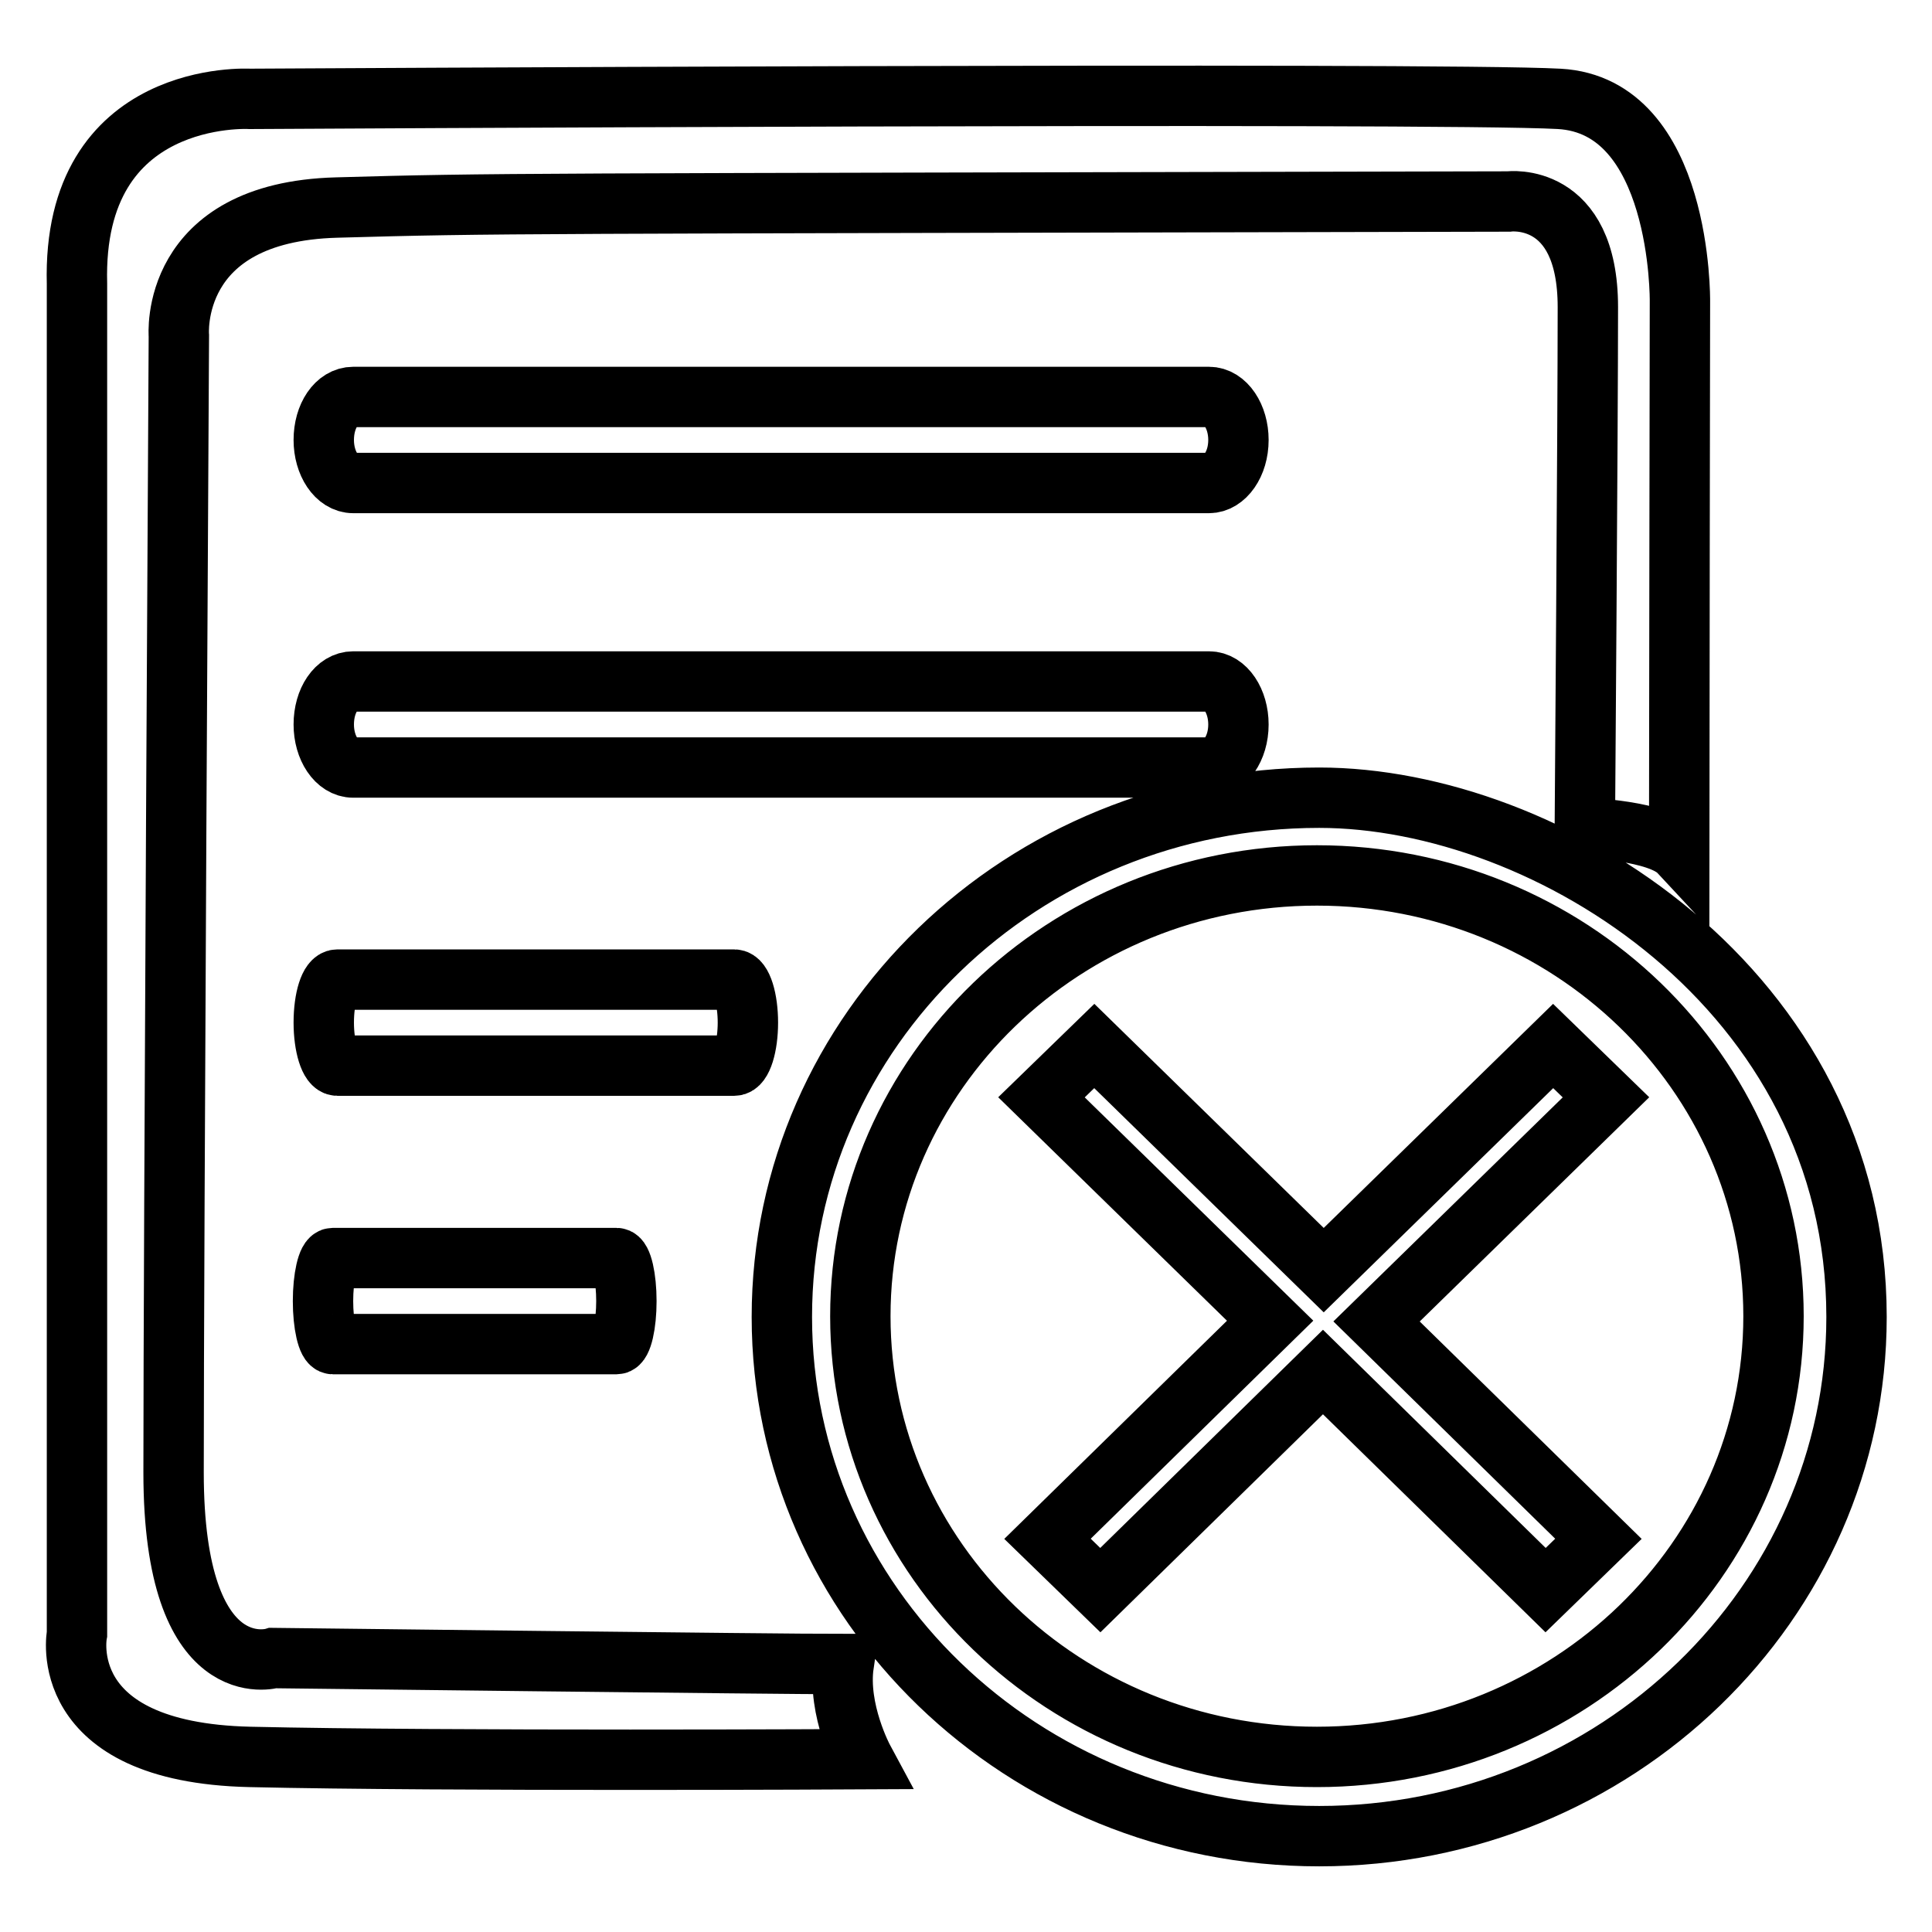
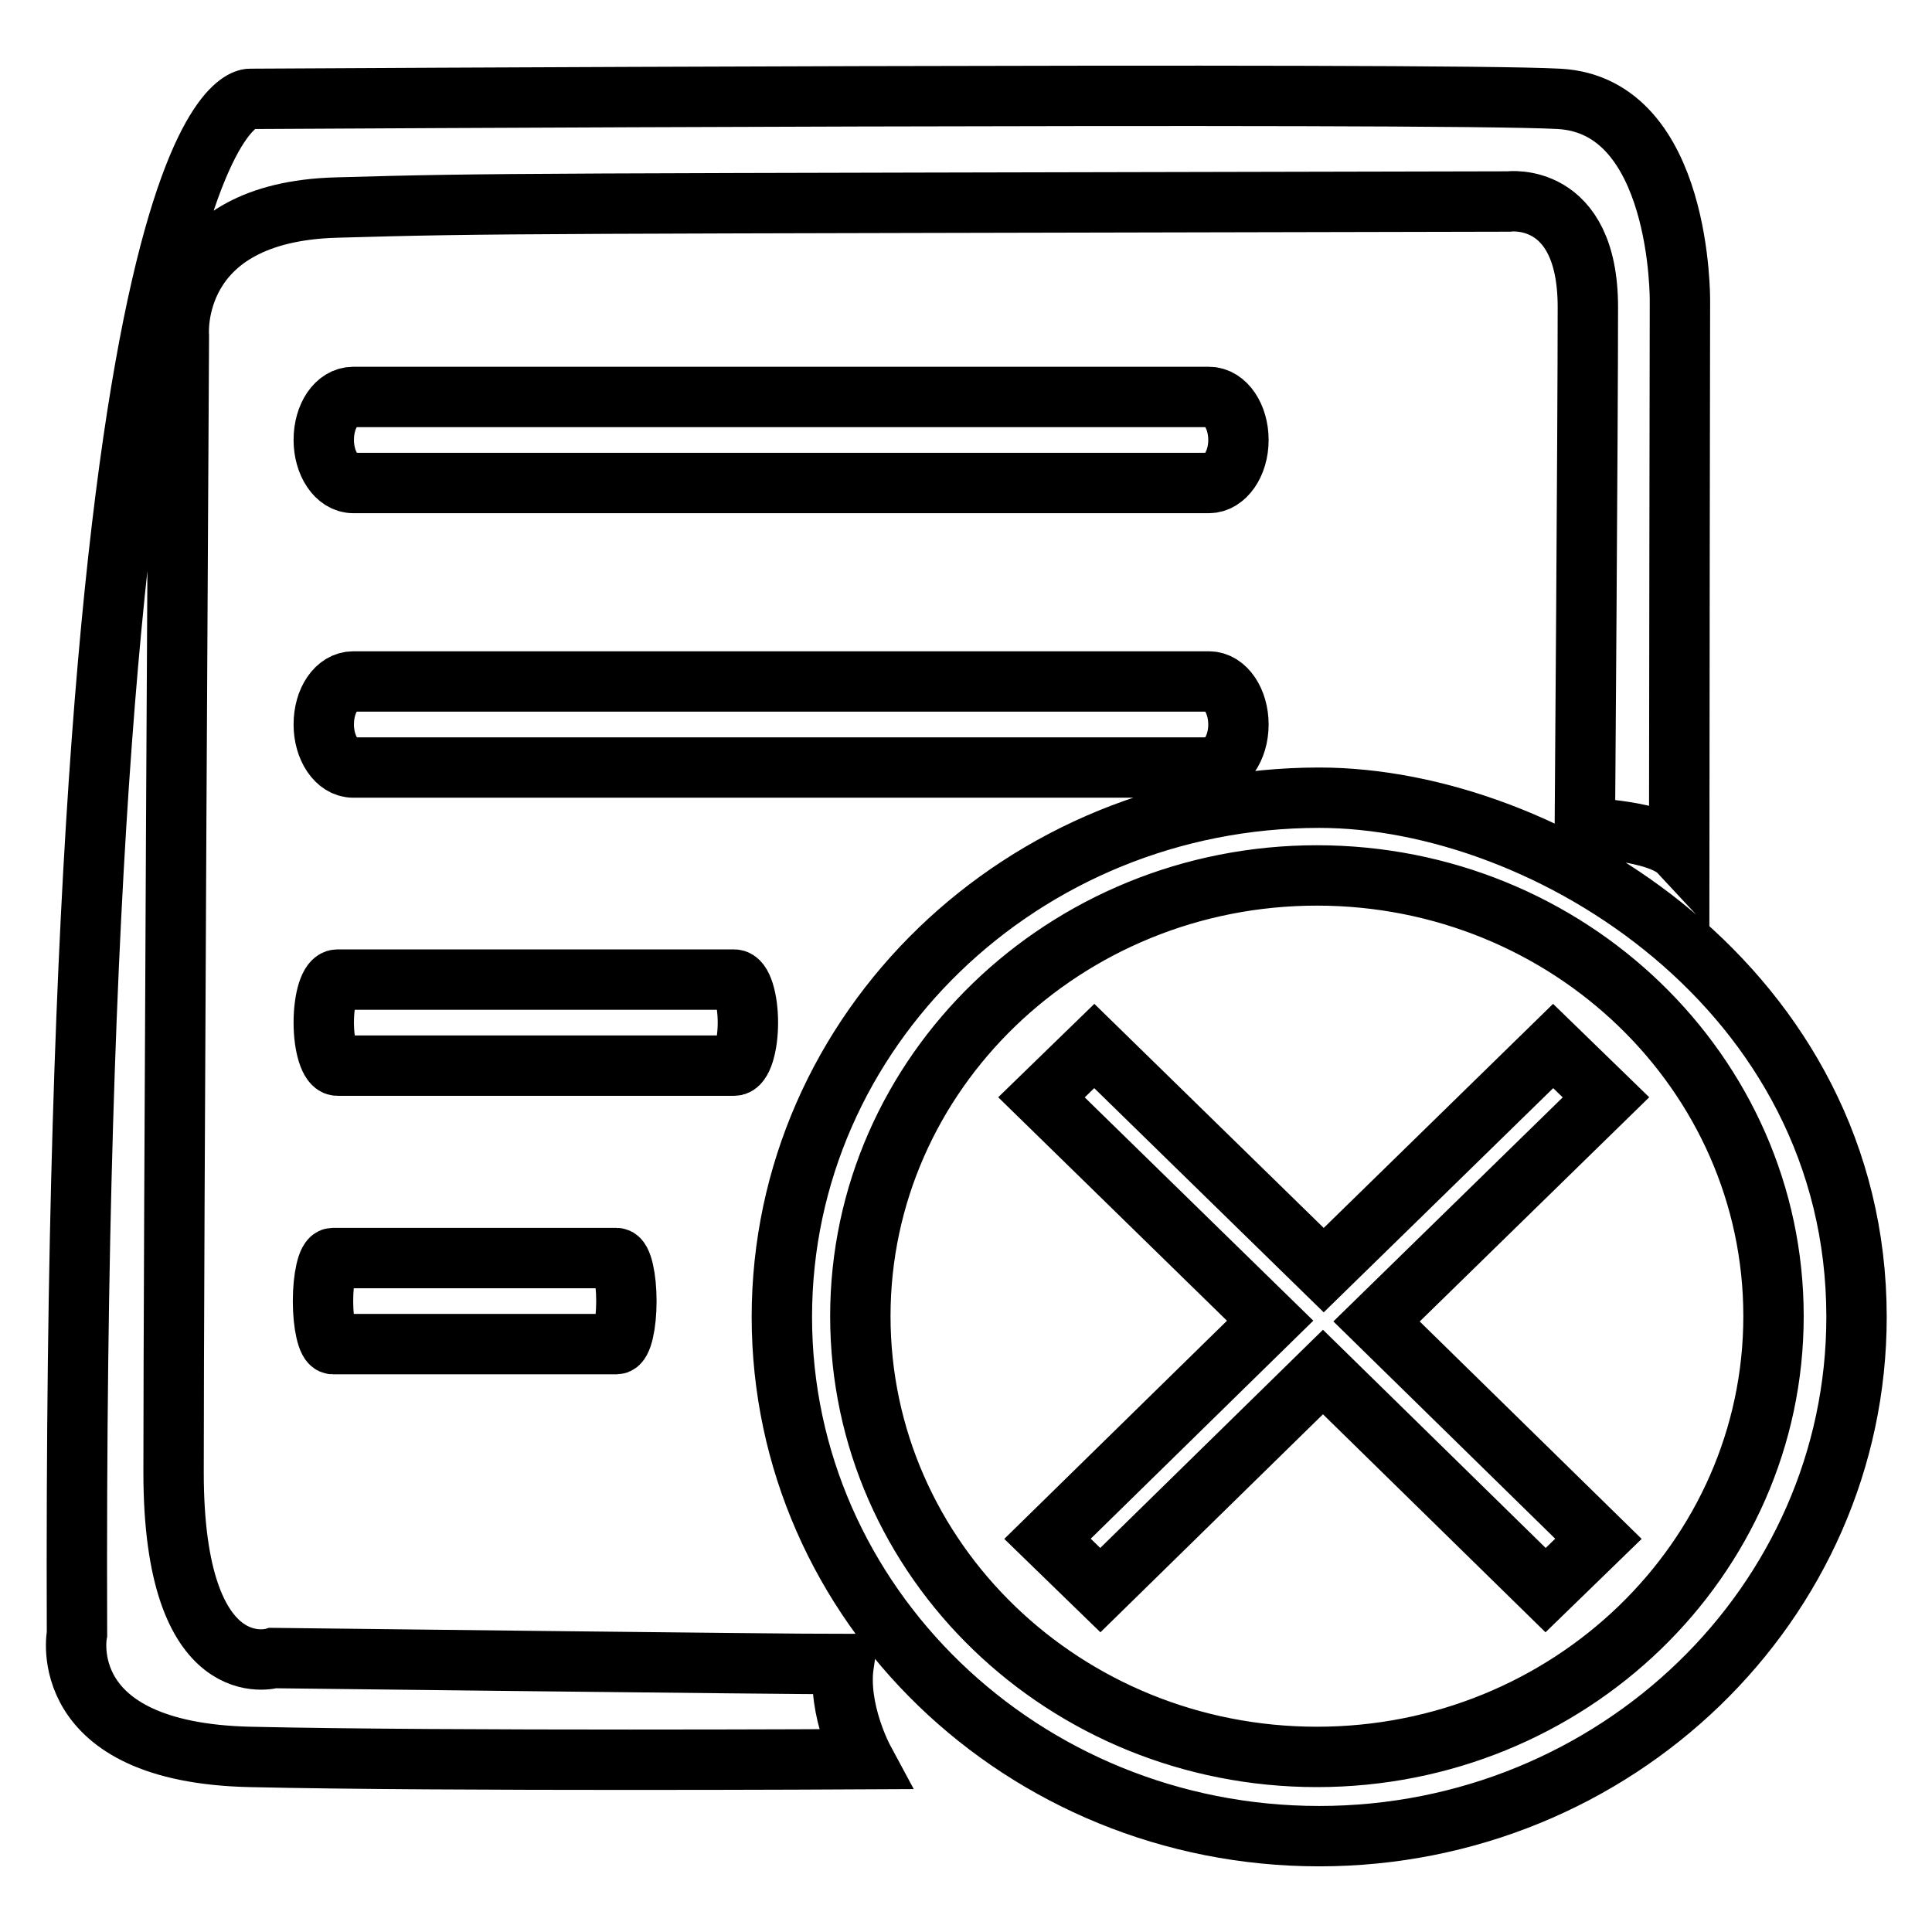
<svg xmlns="http://www.w3.org/2000/svg" version="1.1" x="0px" y="0px" viewBox="0 0 256 256" enable-background="new 0 0 256 256" xml:space="preserve">
  <g>
    <g>
-       <path stroke-width="8" fill-opacity="0" stroke="#000000" d="M174.8,243.3c-39.3,0-71.2-30.8-71.2-68.8c0-38,31.9-68.8,71.2-68.8c30.2,0,71.2,25.5,71.2,68.8C246,212.4,214.1,243.3,174.8,243.3z M174.5,116c-33.4,0-60.5,26.2-60.5,58.4c0,32.3,27.1,58.4,60.5,58.4c33.4,0,60.5-26.2,60.5-58.4C235,142.2,207.9,116,174.5,116z M211.8,203.9l-7,6.8l-29.5-28.9l-29.5,28.9l-7-6.8l29.5-28.9L138,145.4l7-6.8l30.4,29.7l30.4-29.7l7,6.8l-30.4,29.7L211.8,203.9z M81.7,166.7c0.7,0,1.3,2.6,1.3,5.7s-0.6,5.7-1.3,5.7H44.1c-0.7,0-1.3-2.6-1.3-5.7s0.6-5.7,1.3-5.7H81.7z M97.3,141.2H44.7c-1,0-1.8-2.6-1.8-5.7c0-3.2,0.8-5.7,1.8-5.7h52.6c1,0,1.8,2.6,1.8,5.7C99.1,138.6,98.3,141.2,97.3,141.2z M160.2,64H46.8c-2.2,0-3.9-2.6-3.9-5.7c0-3.2,1.7-5.7,3.9-5.7h113.4c2.2,0,3.9,2.6,3.9,5.7C164.1,61.5,162.3,64,160.2,64z M160.2,101.7H46.8c-2.2,0-3.9-2.6-3.9-5.7c0-3.2,1.7-5.7,3.9-5.7h113.4c2.2,0,3.9,2.6,3.9,5.7C164.1,99.2,162.3,101.7,160.2,101.7z M222.5,112.9c-2.7-2.9-12.5-3.2-12.5-3.2s0.4-53.6,0.4-69c0-15.4-10.5-14-10.5-14C66,27,65.9,26.9,44.6,27.5c-22.3,0.6-20.9,17-20.9,17S23,166.5,23,195.1c0,28.6,13.2,24.6,13.2,24.6s67.4,0.8,75.6,0.8c-0.9,6.1,2.6,12.6,2.6,12.6s-55.3,0.3-81.3-0.3c-26-0.6-22.9-16.3-22.9-16.3s0-164.1,0-178.9C9.5,11.7,33.1,13.1,33.1,13.1s157.2-0.9,173.5,0c16.3,0.9,16,26.8,16,26.8S222.5,104.5,222.5,112.9z" />
+       <path stroke-width="8" fill-opacity="0" stroke="#000000" d="M174.8,243.3c-39.3,0-71.2-30.8-71.2-68.8c0-38,31.9-68.8,71.2-68.8c30.2,0,71.2,25.5,71.2,68.8C246,212.4,214.1,243.3,174.8,243.3z M174.5,116c-33.4,0-60.5,26.2-60.5,58.4c0,32.3,27.1,58.4,60.5,58.4c33.4,0,60.5-26.2,60.5-58.4C235,142.2,207.9,116,174.5,116z M211.8,203.9l-7,6.8l-29.5-28.9l-29.5,28.9l-7-6.8l29.5-28.9L138,145.4l7-6.8l30.4,29.7l30.4-29.7l7,6.8l-30.4,29.7L211.8,203.9z M81.7,166.7c0.7,0,1.3,2.6,1.3,5.7s-0.6,5.7-1.3,5.7H44.1c-0.7,0-1.3-2.6-1.3-5.7s0.6-5.7,1.3-5.7H81.7z M97.3,141.2H44.7c-1,0-1.8-2.6-1.8-5.7c0-3.2,0.8-5.7,1.8-5.7h52.6c1,0,1.8,2.6,1.8,5.7C99.1,138.6,98.3,141.2,97.3,141.2z M160.2,64H46.8c-2.2,0-3.9-2.6-3.9-5.7c0-3.2,1.7-5.7,3.9-5.7h113.4c2.2,0,3.9,2.6,3.9,5.7C164.1,61.5,162.3,64,160.2,64z M160.2,101.7H46.8c-2.2,0-3.9-2.6-3.9-5.7c0-3.2,1.7-5.7,3.9-5.7h113.4c2.2,0,3.9,2.6,3.9,5.7C164.1,99.2,162.3,101.7,160.2,101.7z M222.5,112.9c-2.7-2.9-12.5-3.2-12.5-3.2s0.4-53.6,0.4-69c0-15.4-10.5-14-10.5-14C66,27,65.9,26.9,44.6,27.5c-22.3,0.6-20.9,17-20.9,17S23,166.5,23,195.1c0,28.6,13.2,24.6,13.2,24.6s67.4,0.8,75.6,0.8c-0.9,6.1,2.6,12.6,2.6,12.6s-55.3,0.3-81.3-0.3c-26-0.6-22.9-16.3-22.9-16.3C9.5,11.7,33.1,13.1,33.1,13.1s157.2-0.9,173.5,0c16.3,0.9,16,26.8,16,26.8S222.5,104.5,222.5,112.9z" />
    </g>
  </g>
</svg>